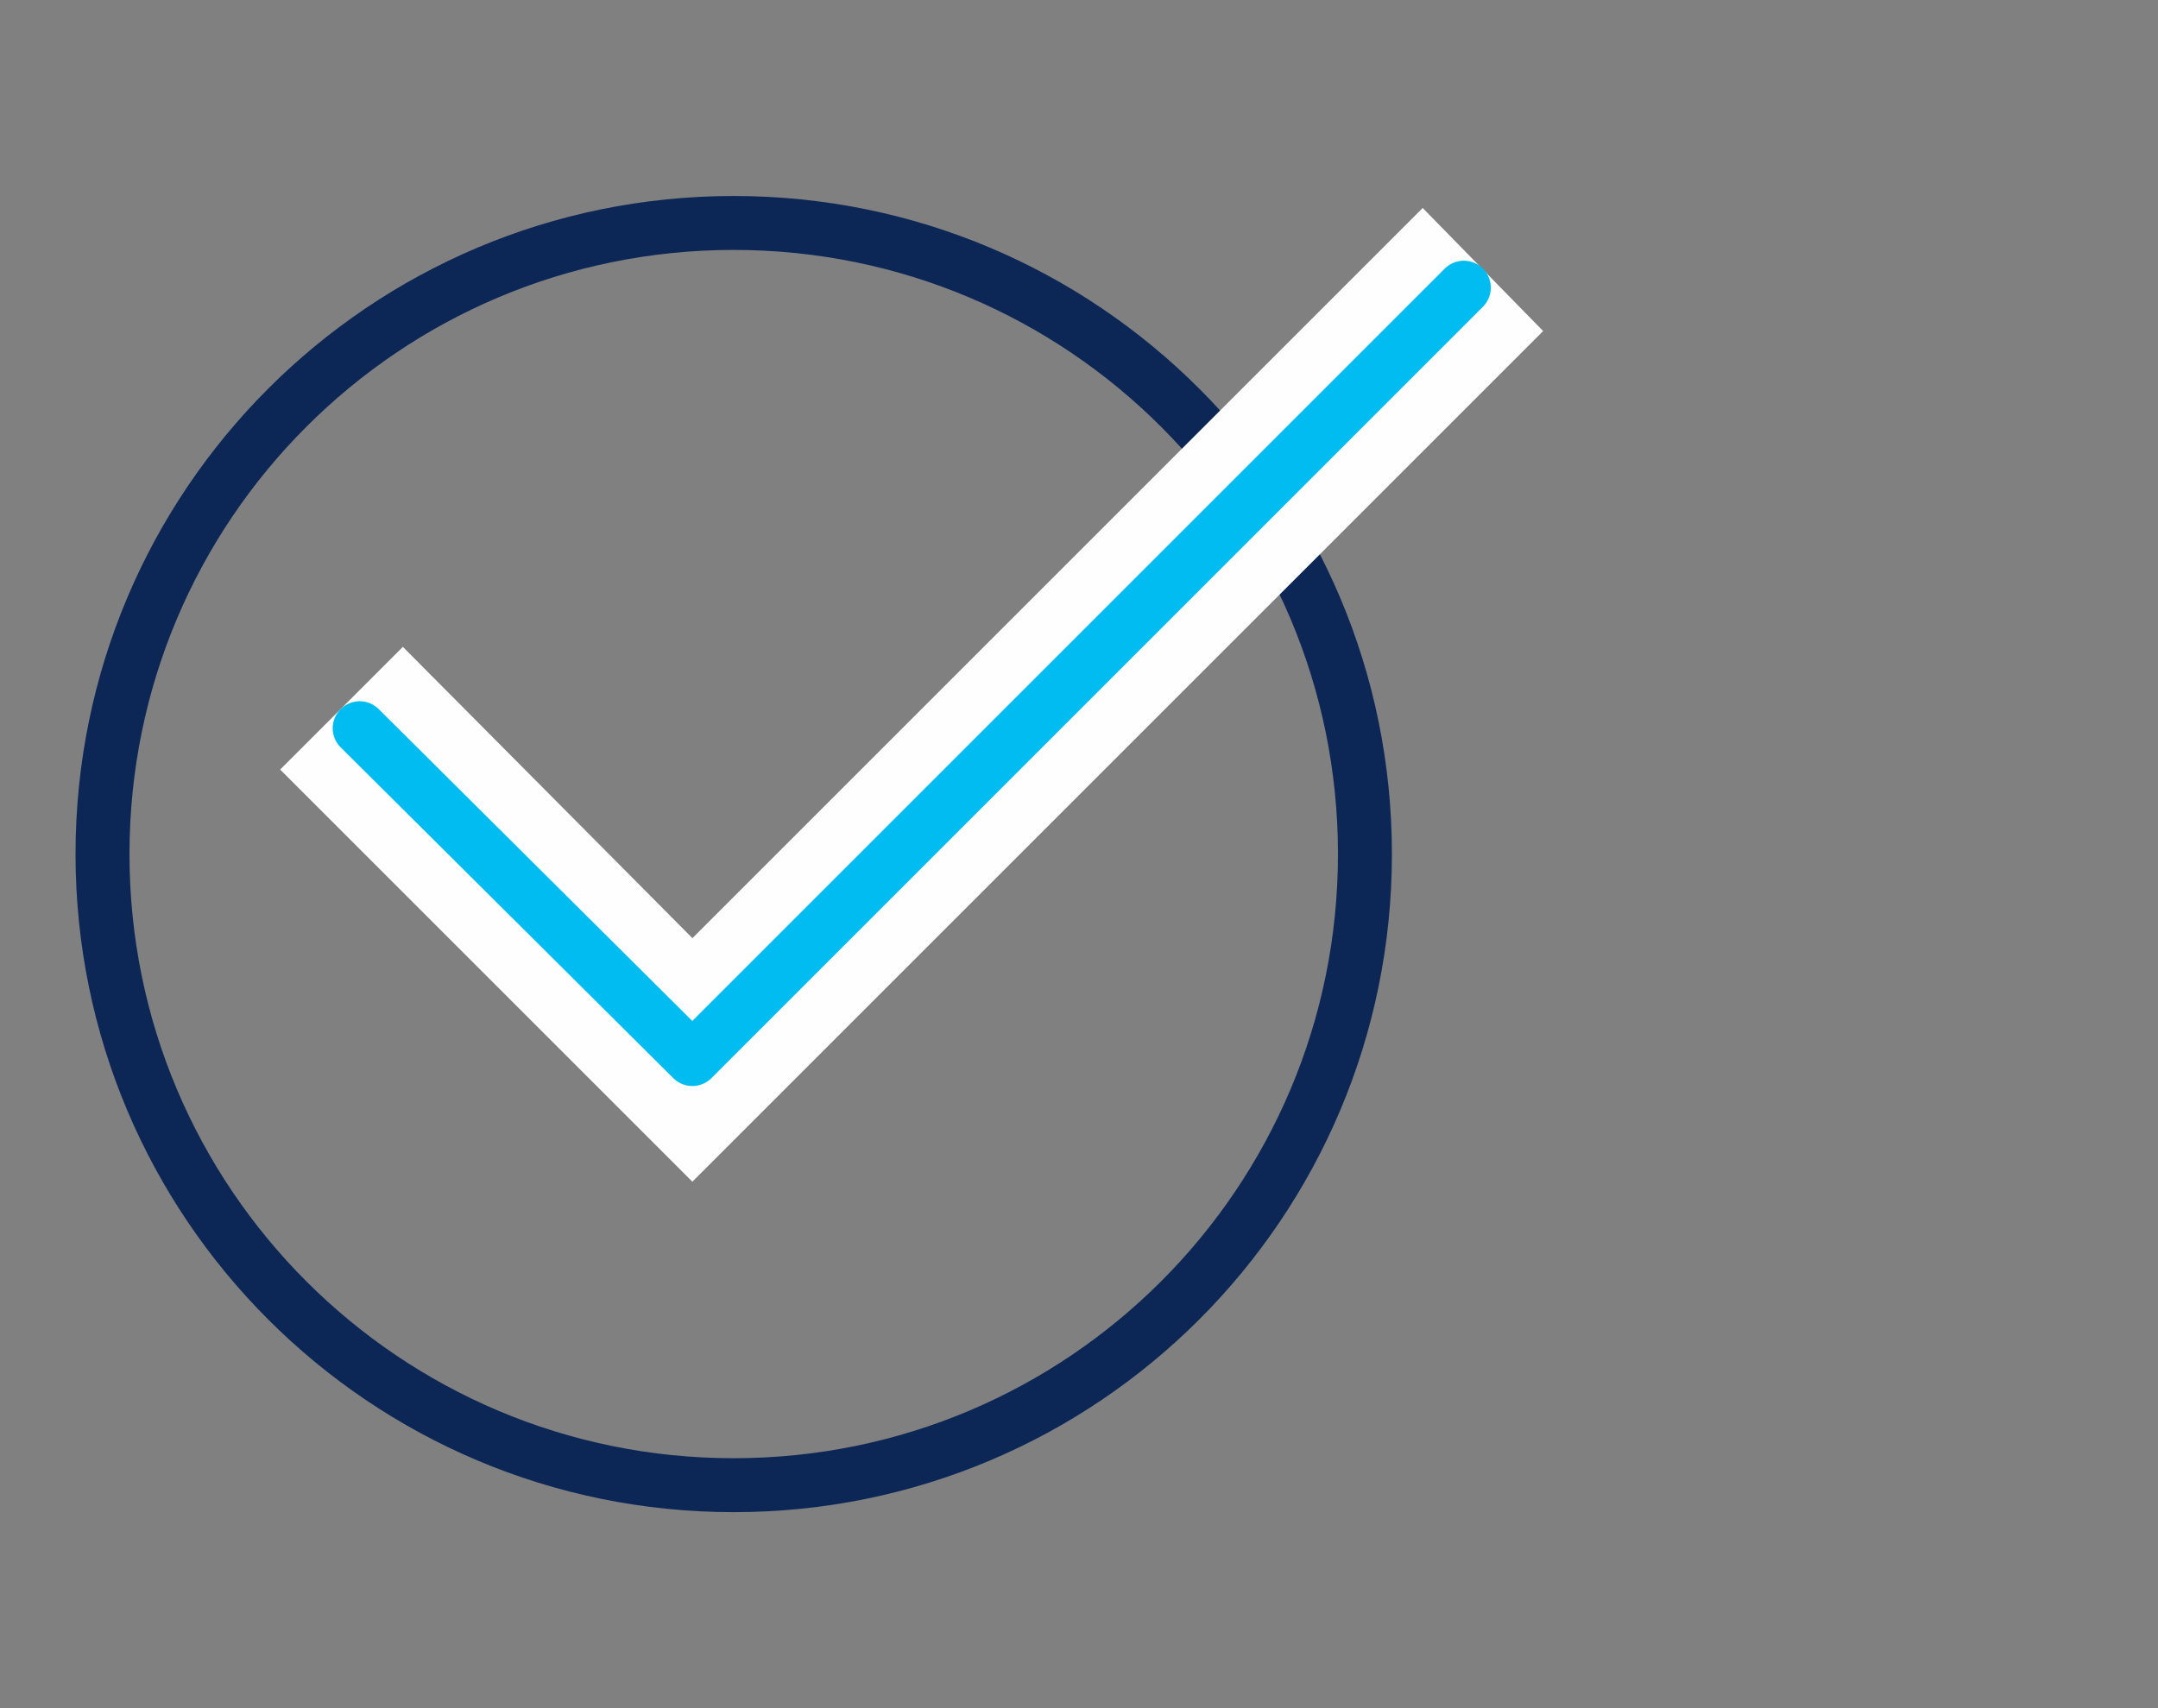
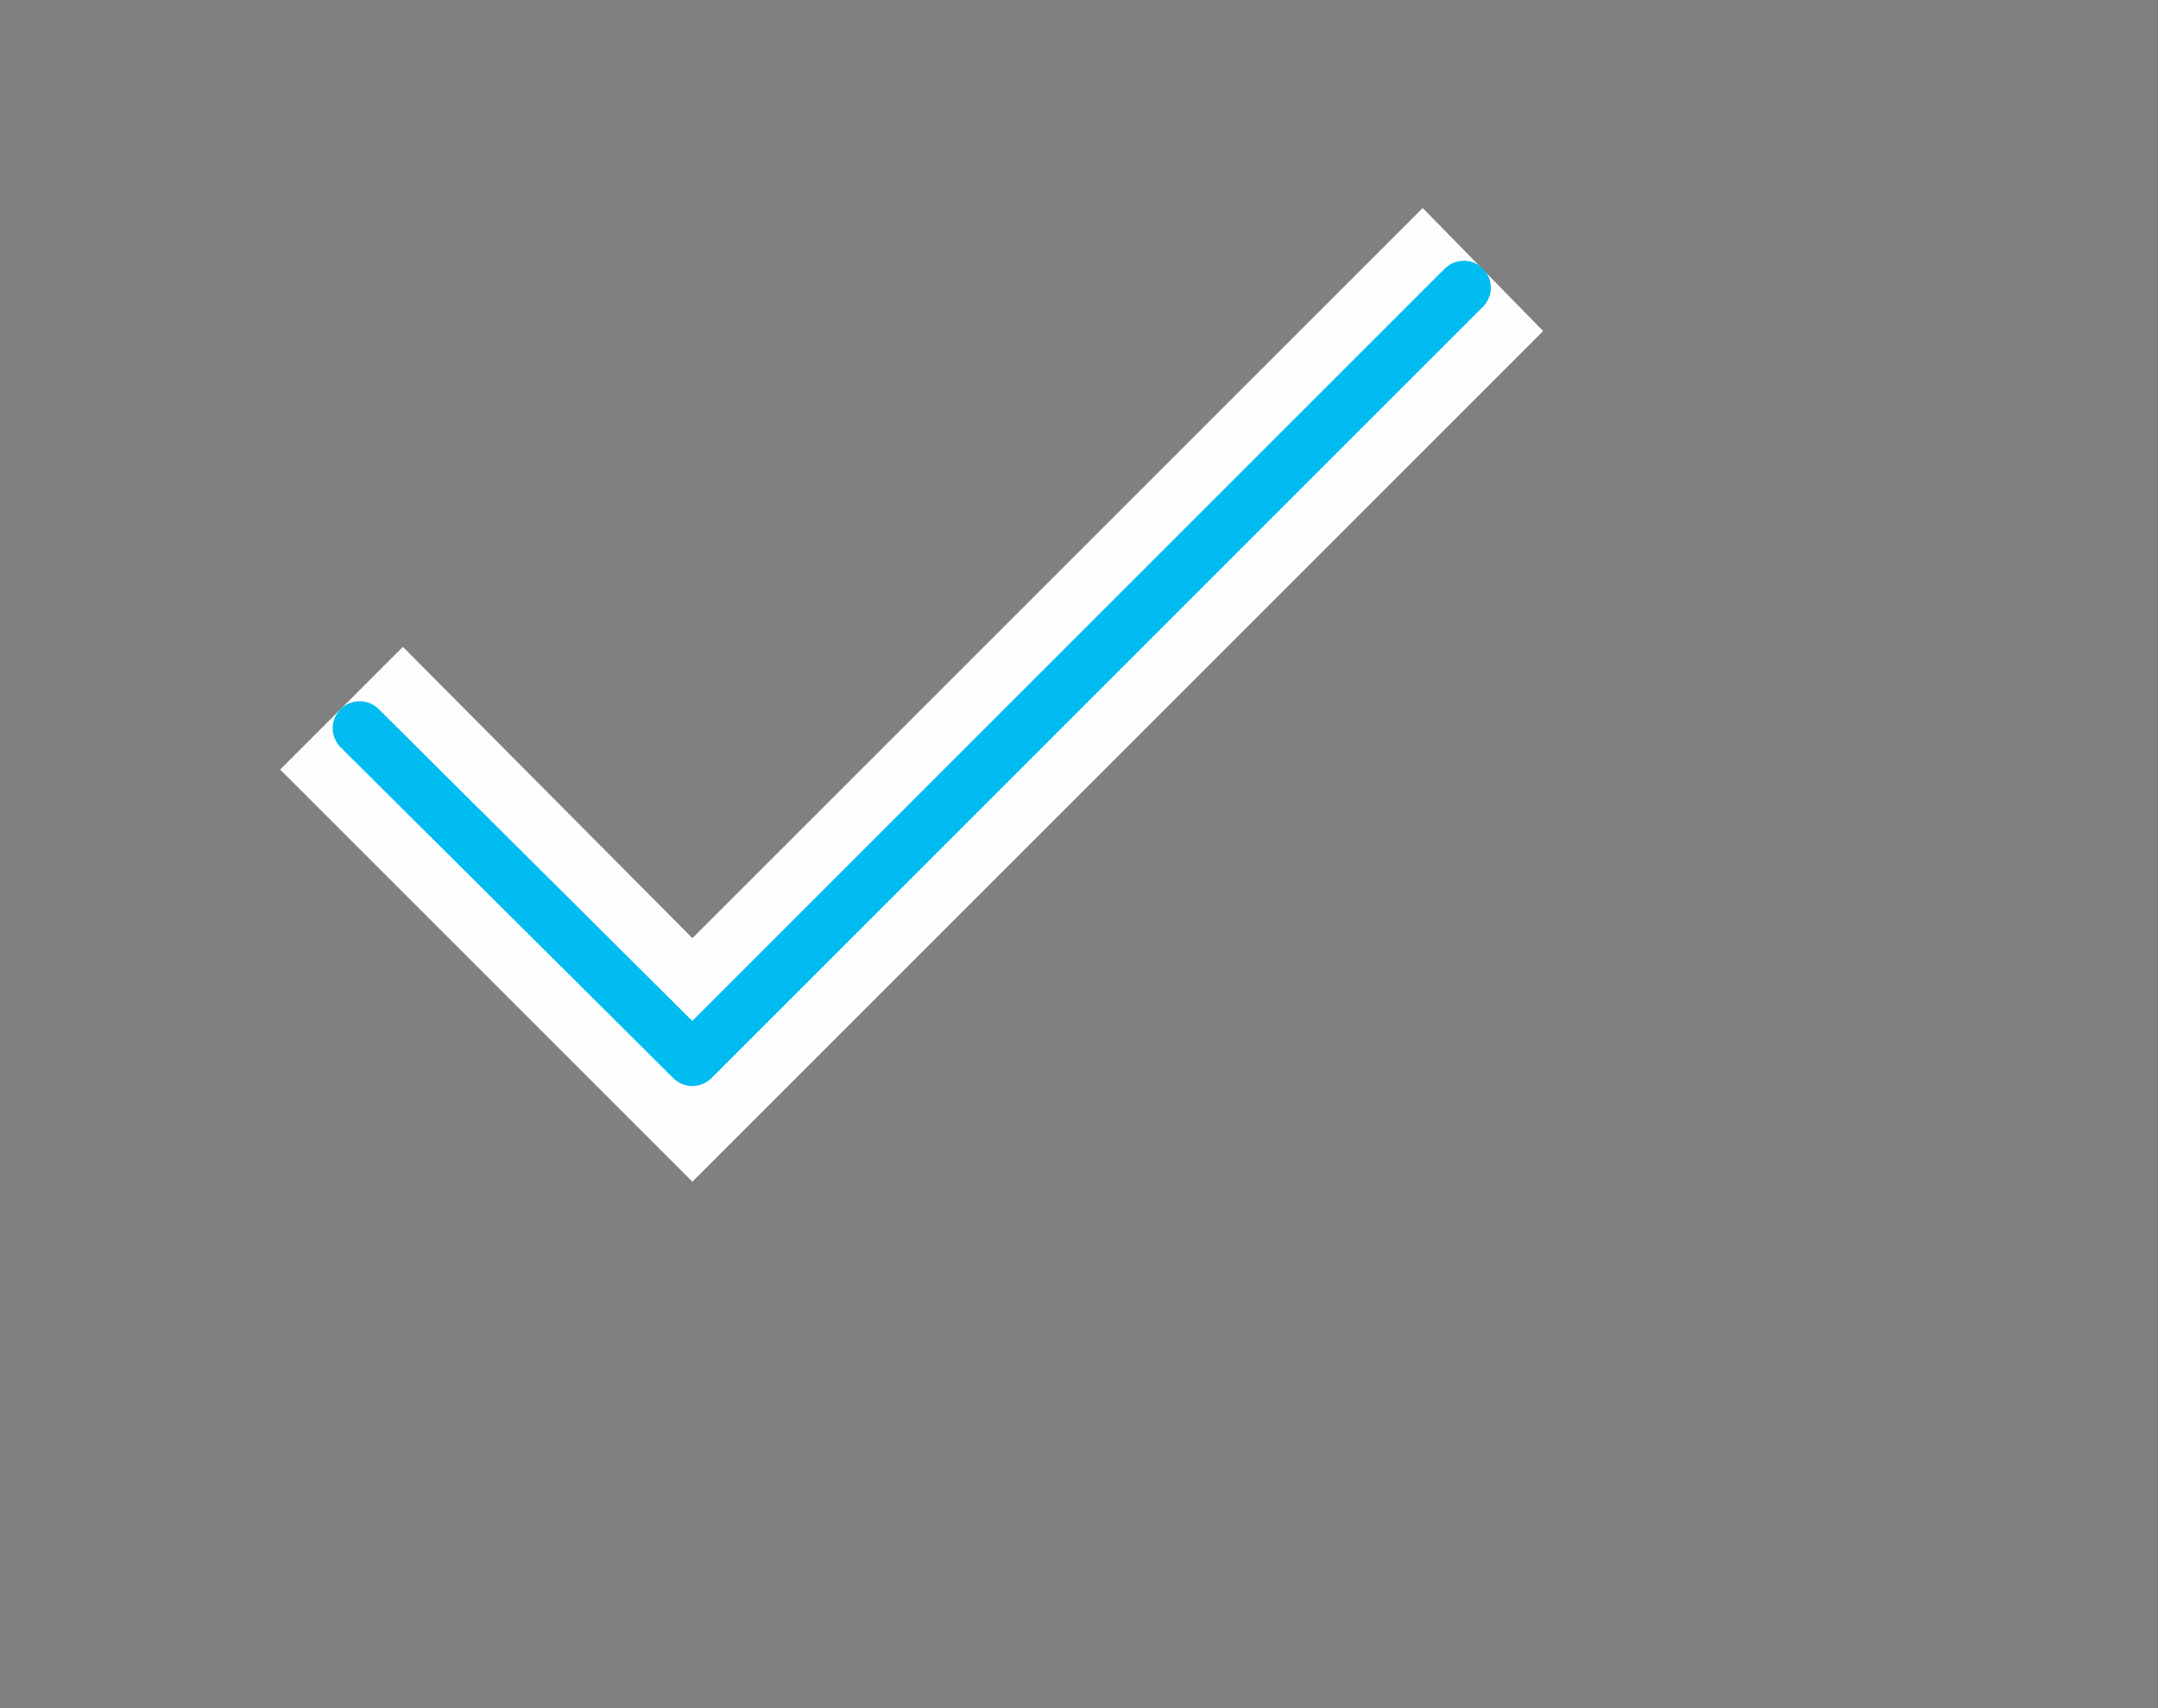
<svg xmlns="http://www.w3.org/2000/svg" version="1.1" id="Layer_1" x="0px" y="0px" viewBox="0 0 120 95" style="enable-background:new 0 0 120 95;" xml:space="preserve">
  <rect x="0" y="0" width="120" height="95" fill="#808080" stroke="none" />
  <style type="text/css">
	.st0{fill:none;stroke:#0C2756;stroke-width:3;}
	.st1{fill-rule:evenodd;clip-rule:evenodd;fill:#FEFEFE;}
	.st2{fill:none;stroke:#FEFEFE;stroke-width:3;}
	.st3{fill:none;stroke:#00BCF1;stroke-width:3;stroke-linecap:round;stroke-linejoin:round;}
</style>
  <g id="convenient-icn" transform="translate(1.5 1.5)">
    <g id="Advantages" transform="translate(0 0)">
      <g id="For-Employers">
        <g id="ic-convenient">
-           <path id="Stroke-1" class="st0" d="M74.4,46c0,19.4-15.7,35.1-35.1,35.1S4.2,65.4,4.2,46s15.7-35.1,35.1-35.1S74.4,26.6,74.4,46      L74.4,46z" />
          <path id="Fill-3" class="st1" d="M37,62.1L16.2,41.3l4.7-4.7L37,52.8l40.6-40.6l4.6,4.7L37,62.1z" />
          <path id="Stroke-5" class="st2" d="M37,62.1L16.2,41.3l4.7-4.7L37,52.8l40.6-40.6l4.6,4.7L37,62.1z" />
          <path id="Stroke-7" class="st3" d="M79.9,14.5L37,57.4L18.5,39" />
        </g>
      </g>
    </g>
  </g>
</svg>